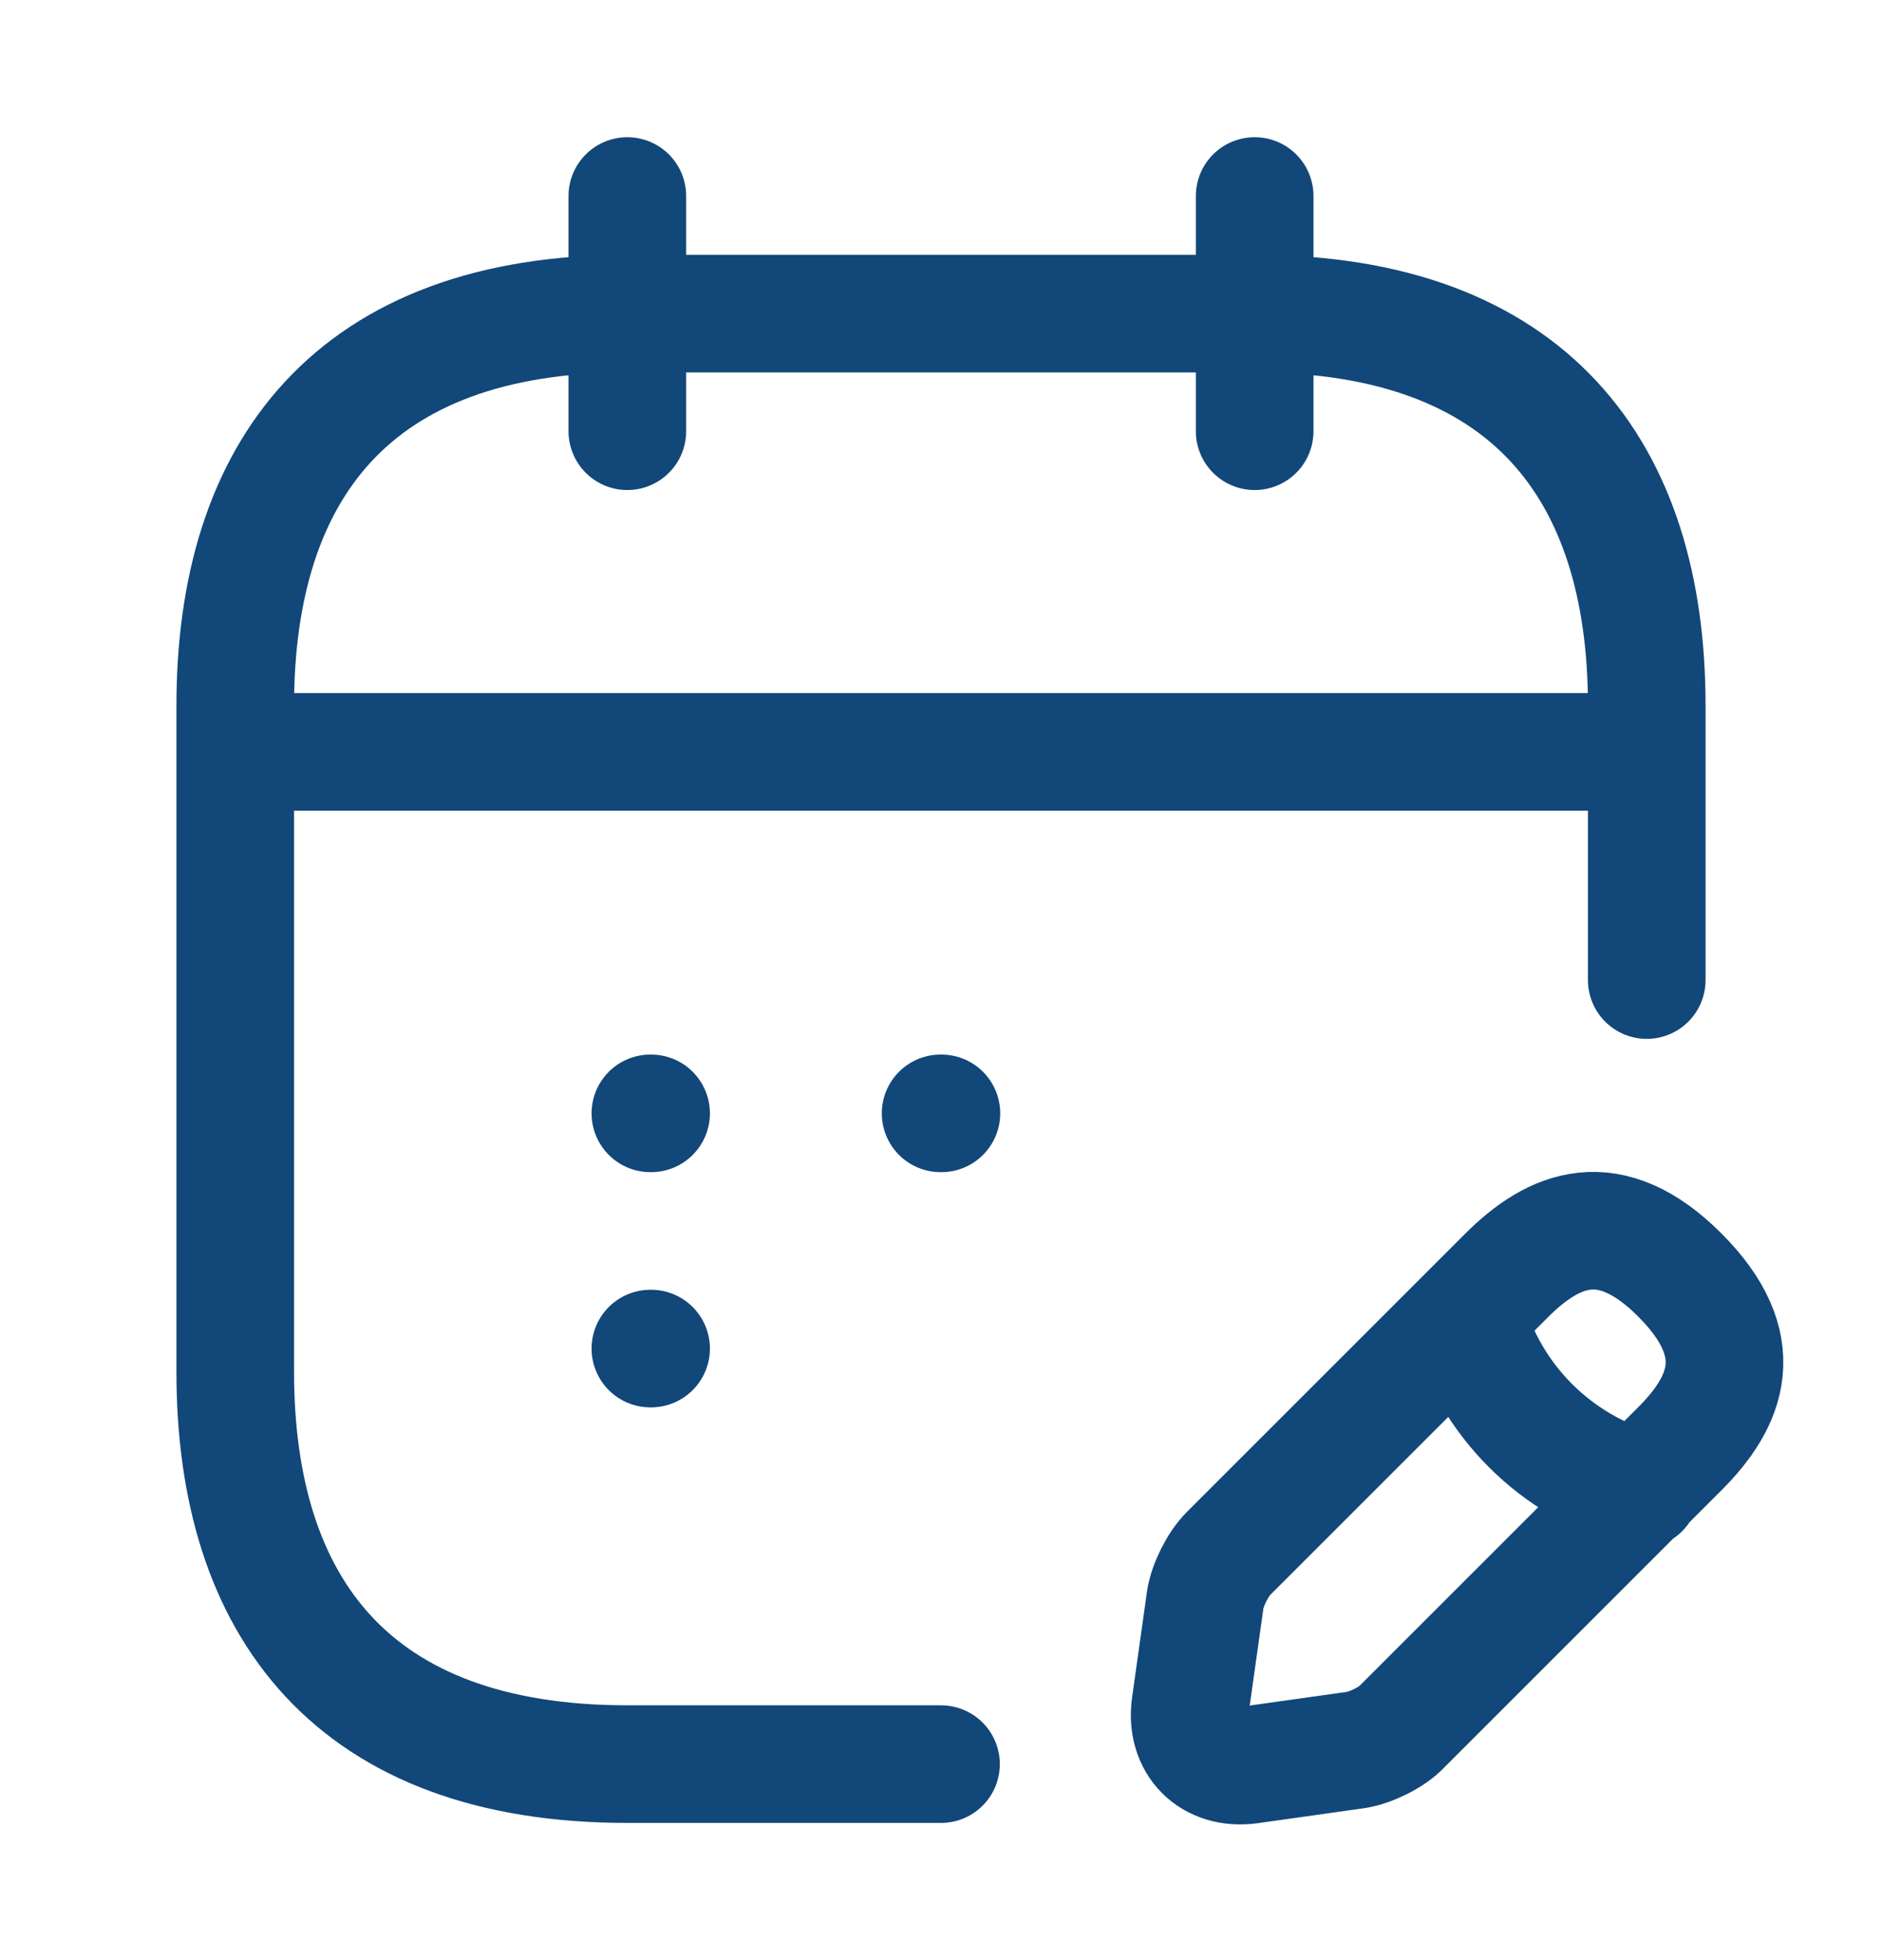
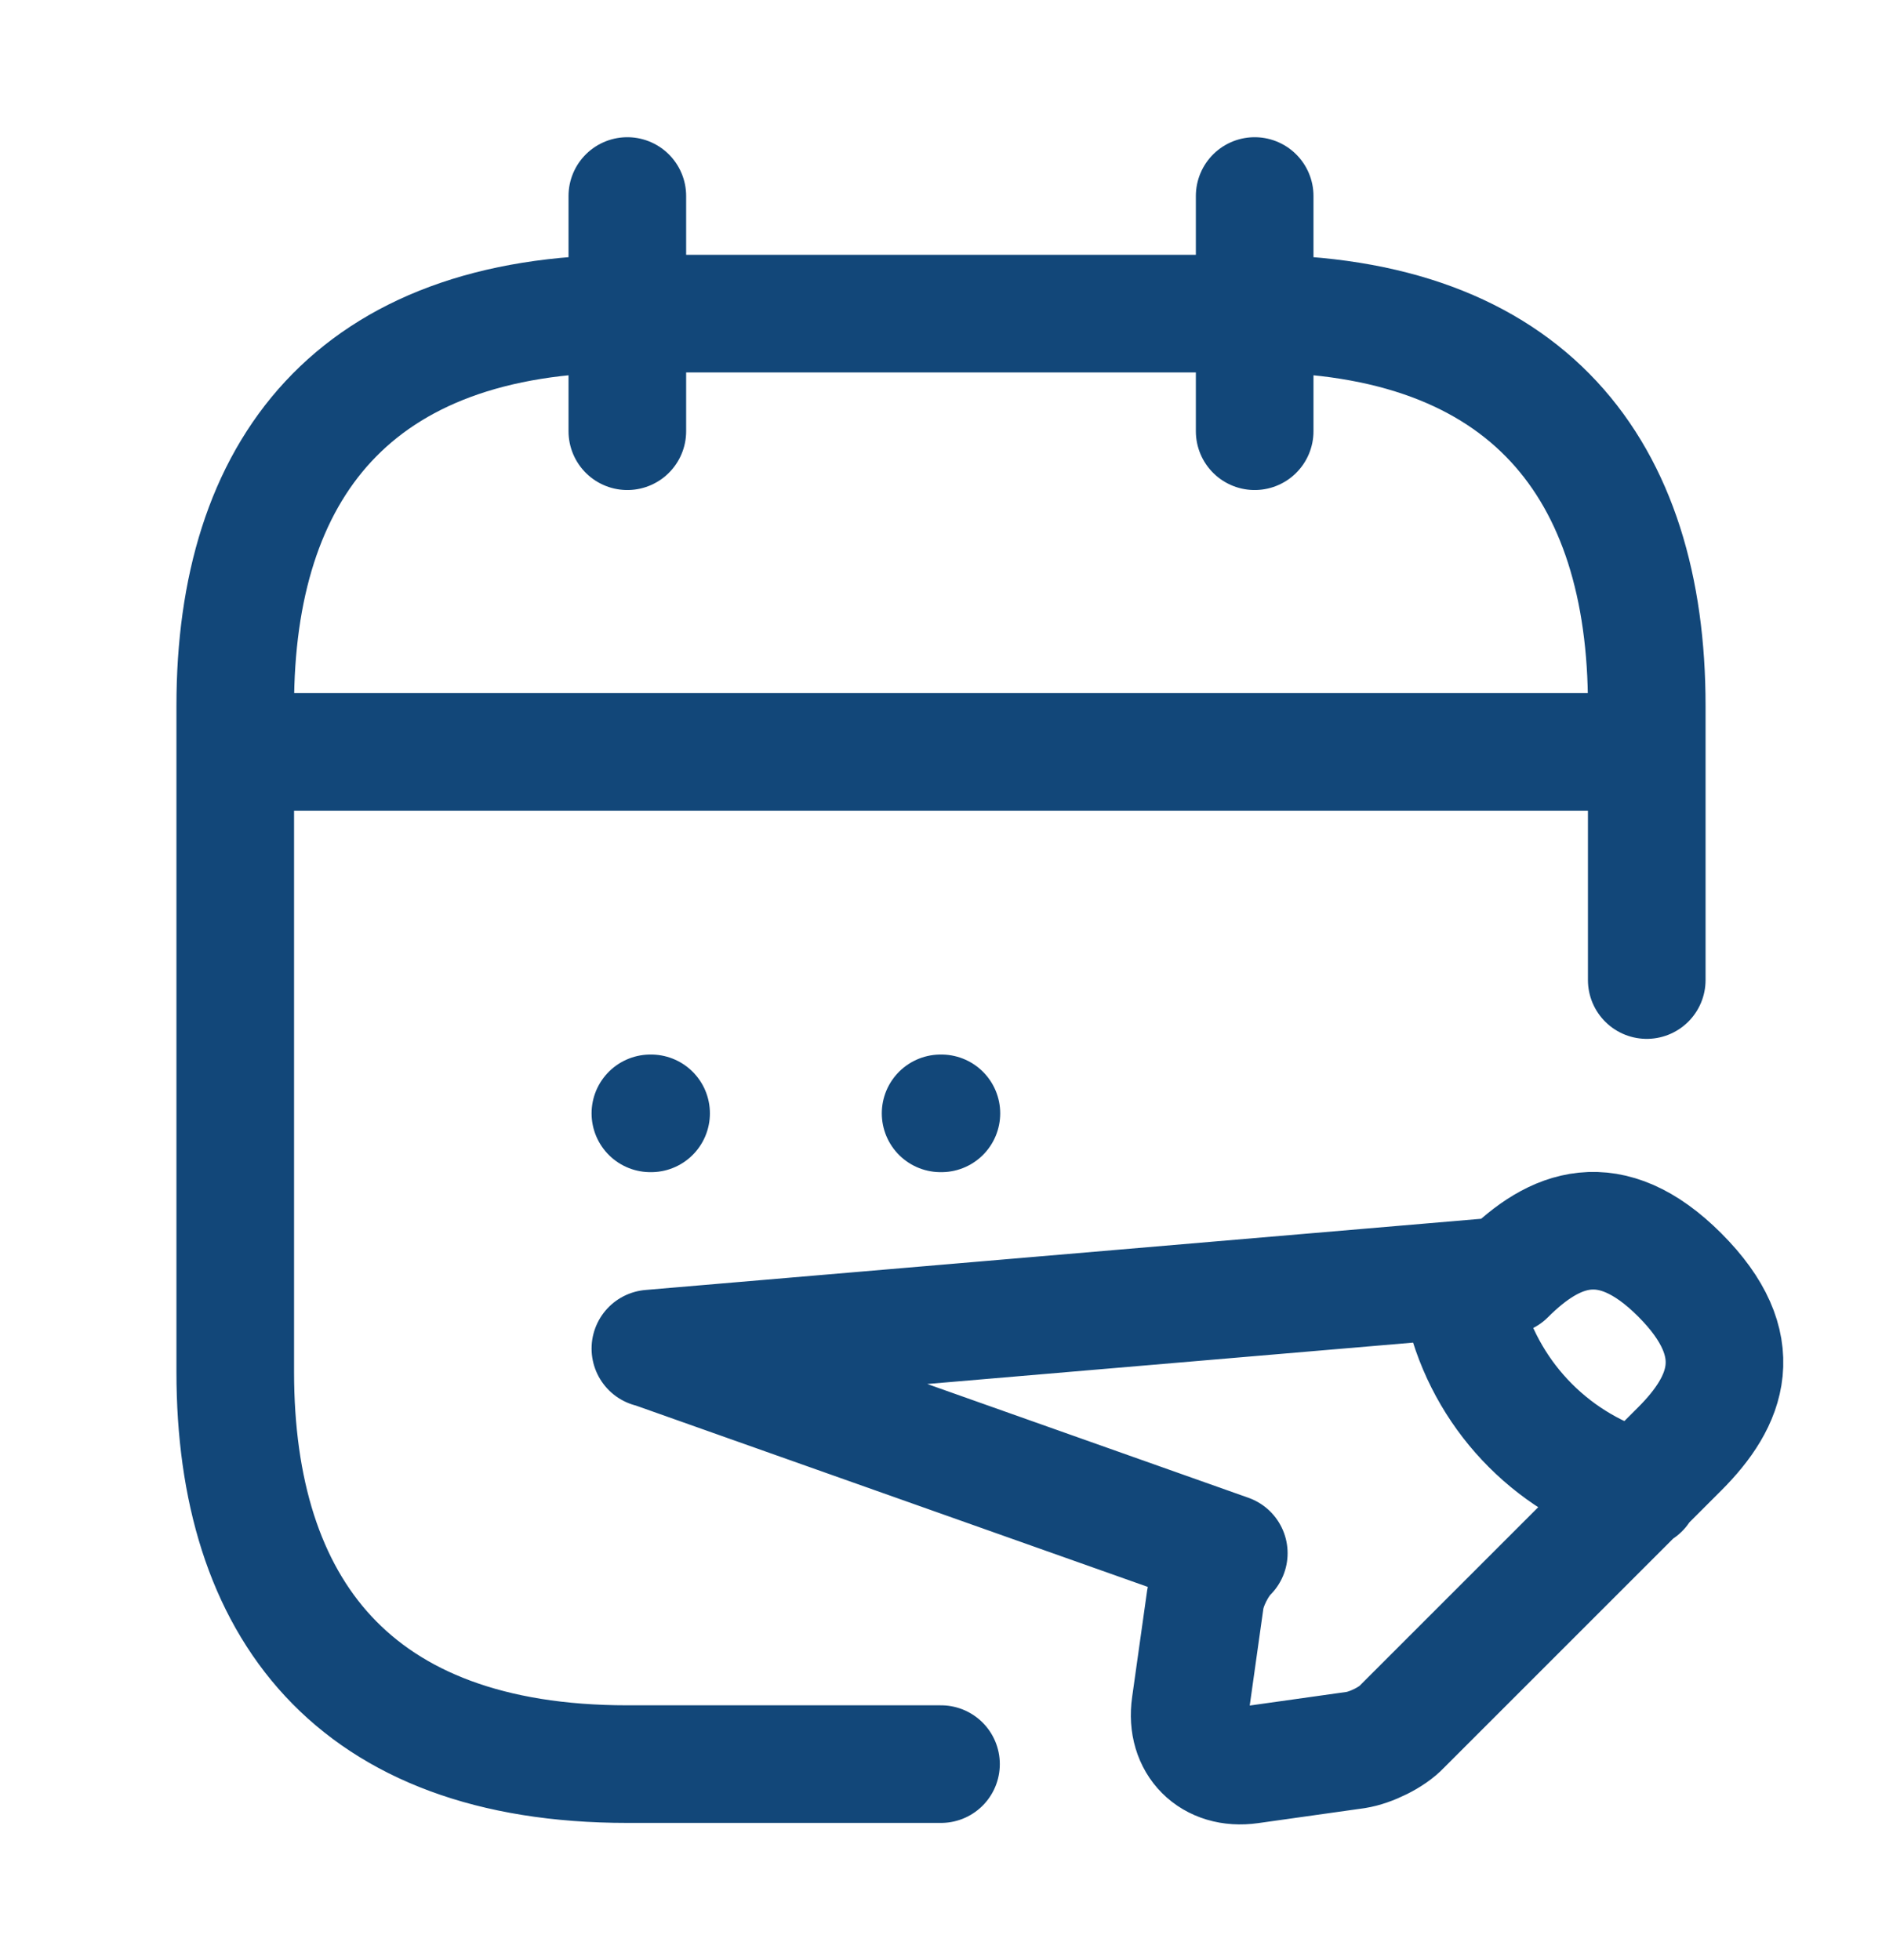
<svg xmlns="http://www.w3.org/2000/svg" width="24" height="25" viewBox="0 0 24 25" fill="none">
-   <path d="M8 2.5V5.5M16 2.5V5.5M3.5 9.59H20.5M18.7 16.78C19 17.86 19.84 18.7 20.92 19M12 22.5H8C4.5 22.5 3 20.5 3 17.5V9C3 6 4.5 4 8 4H16C19.5 4 21 6 21 9V12.5M11.995 14.2H12.005M8.294 14.2H8.303M8.294 17.2H8.303M19.21 16.27L15.67 19.81C15.53 19.95 15.4 20.21 15.37 20.4L15.18 21.75C15.11 22.24 15.45 22.58 15.94 22.51L17.29 22.32C17.48 22.29 17.75 22.16 17.88 22.02L21.42 18.48C22.03 17.87 22.32 17.16 21.42 16.26C20.53 15.37 19.82 15.66 19.21 16.27Z" stroke="#124779" stroke-width="1.5" stroke-linecap="round" stroke-linejoin="round" />
+   <path d="M8 2.5V5.5M16 2.5V5.5M3.5 9.59H20.5M18.7 16.78C19 17.86 19.84 18.7 20.92 19M12 22.5H8C4.5 22.5 3 20.5 3 17.5V9C3 6 4.5 4 8 4H16C19.5 4 21 6 21 9V12.5M11.995 14.2H12.005M8.294 14.2H8.303M8.294 17.2H8.303L15.67 19.81C15.53 19.95 15.4 20.21 15.37 20.4L15.18 21.75C15.11 22.24 15.45 22.58 15.94 22.51L17.29 22.32C17.48 22.29 17.75 22.16 17.88 22.02L21.42 18.48C22.03 17.87 22.32 17.16 21.42 16.26C20.53 15.37 19.82 15.66 19.21 16.27Z" stroke="#124779" stroke-width="1.5" stroke-linecap="round" stroke-linejoin="round" />
</svg>